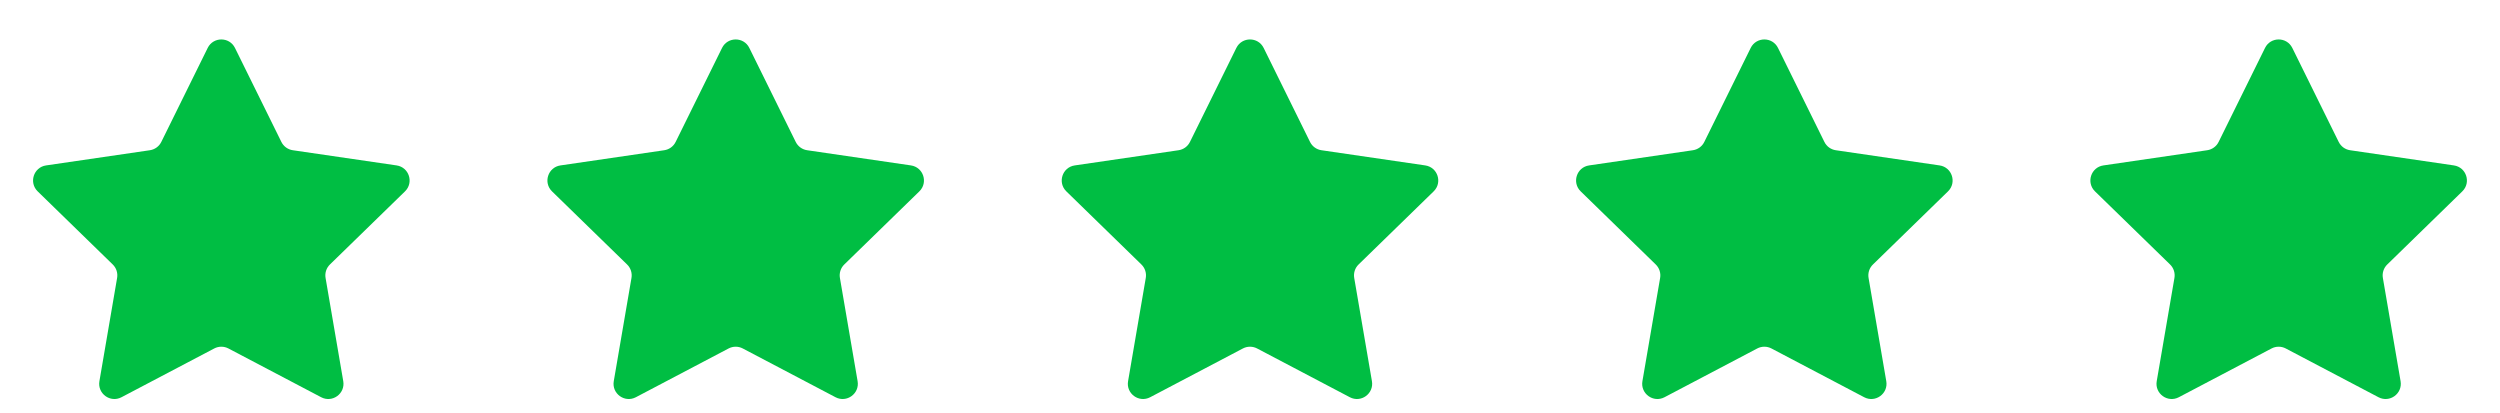
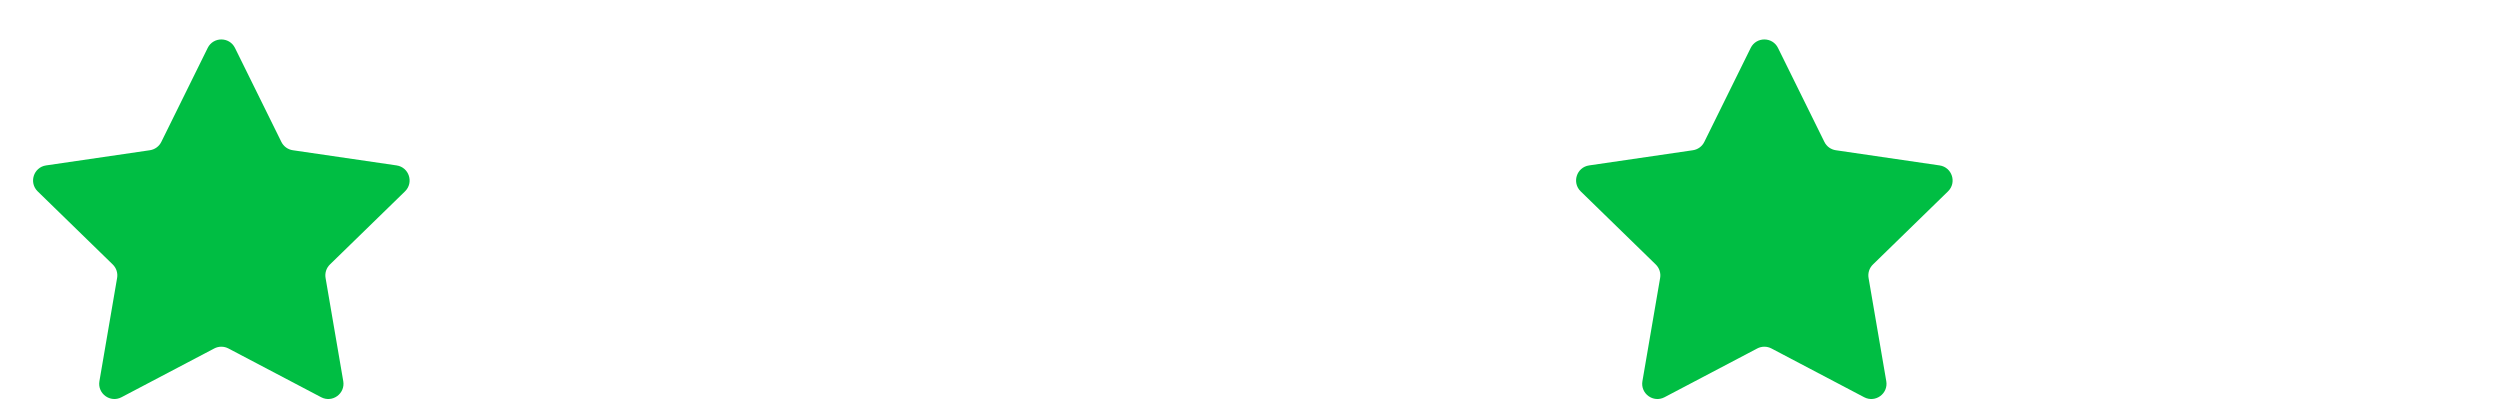
<svg xmlns="http://www.w3.org/2000/svg" width="115" height="19" viewBox="0 0 115 19" fill="none">
  <g clip-path="url(#clip0_510_6690)">
    <path d="M9.554 2.205C9.811 1.685 10.552 1.685 10.809 2.205L12.943 6.528C13.045 6.735 13.242 6.878 13.47 6.911L18.243 7.609C18.817 7.693 19.045 8.398 18.63 8.803L15.177 12.166C15.012 12.326 14.937 12.558 14.976 12.785L15.79 17.535C15.888 18.107 15.288 18.543 14.774 18.273L10.507 16.029C10.303 15.922 10.06 15.922 9.856 16.029L5.588 18.273C5.075 18.543 4.475 18.107 4.573 17.535L5.387 12.785C5.426 12.558 5.351 12.326 5.186 12.166L1.733 8.803C1.318 8.398 1.546 7.693 2.12 7.609L6.893 6.911C7.121 6.878 7.318 6.735 7.42 6.528L9.554 2.205Z" fill="#00BE43" />
-     <path d="M33.214 2.205C33.471 1.685 34.213 1.685 34.469 2.205L36.603 6.528C36.705 6.735 36.902 6.878 37.13 6.911L41.903 7.609C42.477 7.693 42.705 8.398 42.29 8.803L38.837 12.166C38.672 12.326 38.597 12.558 38.636 12.785L39.45 17.535C39.548 18.107 38.948 18.543 38.435 18.273L34.167 16.029C33.964 15.922 33.72 15.922 33.516 16.029L29.249 18.273C28.735 18.543 28.135 18.107 28.233 17.535L29.048 12.785C29.087 12.558 29.011 12.326 28.846 12.166L25.393 8.803C24.978 8.398 25.207 7.693 25.781 7.609L30.554 6.911C30.781 6.878 30.978 6.735 31.08 6.528L33.214 2.205Z" fill="#00BE43" />
-     <path d="M56.872 2.205C57.129 1.685 57.871 1.685 58.128 2.205L60.261 6.528C60.363 6.735 60.56 6.878 60.788 6.911L65.561 7.609C66.135 7.693 66.364 8.398 65.948 8.803L62.495 12.166C62.33 12.326 62.255 12.558 62.294 12.785L63.109 17.535C63.207 18.107 62.606 18.543 62.093 18.273L57.826 16.029C57.622 15.922 57.378 15.922 57.174 16.029L52.907 18.273C52.393 18.543 51.793 18.107 51.891 17.535L52.706 12.785C52.745 12.558 52.669 12.326 52.504 12.166L49.052 8.803C48.636 8.398 48.865 7.693 49.439 7.609L54.212 6.911C54.44 6.878 54.636 6.735 54.738 6.528L56.872 2.205Z" fill="#00BE43" />
    <path d="M80.532 2.205C80.789 1.685 81.531 1.685 81.788 2.205L83.922 6.528C84.023 6.735 84.22 6.878 84.448 6.911L89.221 7.609C89.795 7.693 90.024 8.398 89.608 8.803L86.156 12.166C85.99 12.326 85.915 12.558 85.954 12.785L86.769 17.535C86.867 18.107 86.267 18.543 85.753 18.273L81.486 16.029C81.282 15.922 81.038 15.922 80.834 16.029L76.567 18.273C76.053 18.543 75.453 18.107 75.551 17.535L76.366 12.785C76.405 12.558 76.329 12.326 76.164 12.166L72.712 8.803C72.296 8.398 72.525 7.693 73.099 7.609L77.872 6.911C78.1 6.878 78.297 6.735 78.398 6.528L80.532 2.205Z" fill="#00BE43" />
-     <path d="M104.191 2.205C104.447 1.685 105.189 1.685 105.446 2.205L107.58 6.528C107.682 6.735 107.878 6.878 108.106 6.911L112.879 7.609C113.453 7.693 113.682 8.398 113.266 8.803L109.814 12.166C109.649 12.326 109.573 12.558 109.612 12.785L110.427 17.535C110.525 18.107 109.925 18.543 109.411 18.273L105.144 16.029C104.94 15.922 104.696 15.922 104.492 16.029L100.225 18.273C99.712 18.543 99.111 18.107 99.209 17.535L100.024 12.785C100.063 12.558 99.988 12.326 99.823 12.166L96.37 8.803C95.954 8.398 96.183 7.693 96.757 7.609L101.53 6.911C101.758 6.878 101.955 6.735 102.057 6.528L104.191 2.205Z" fill="#00BE43" />
  </g>
  <defs>
    <clipPath id="clip0_510_6690">
      <rect width="113.565" height="18" fill="white" transform="translate(0.718 0.934)" />
    </clipPath>
  </defs>
</svg>